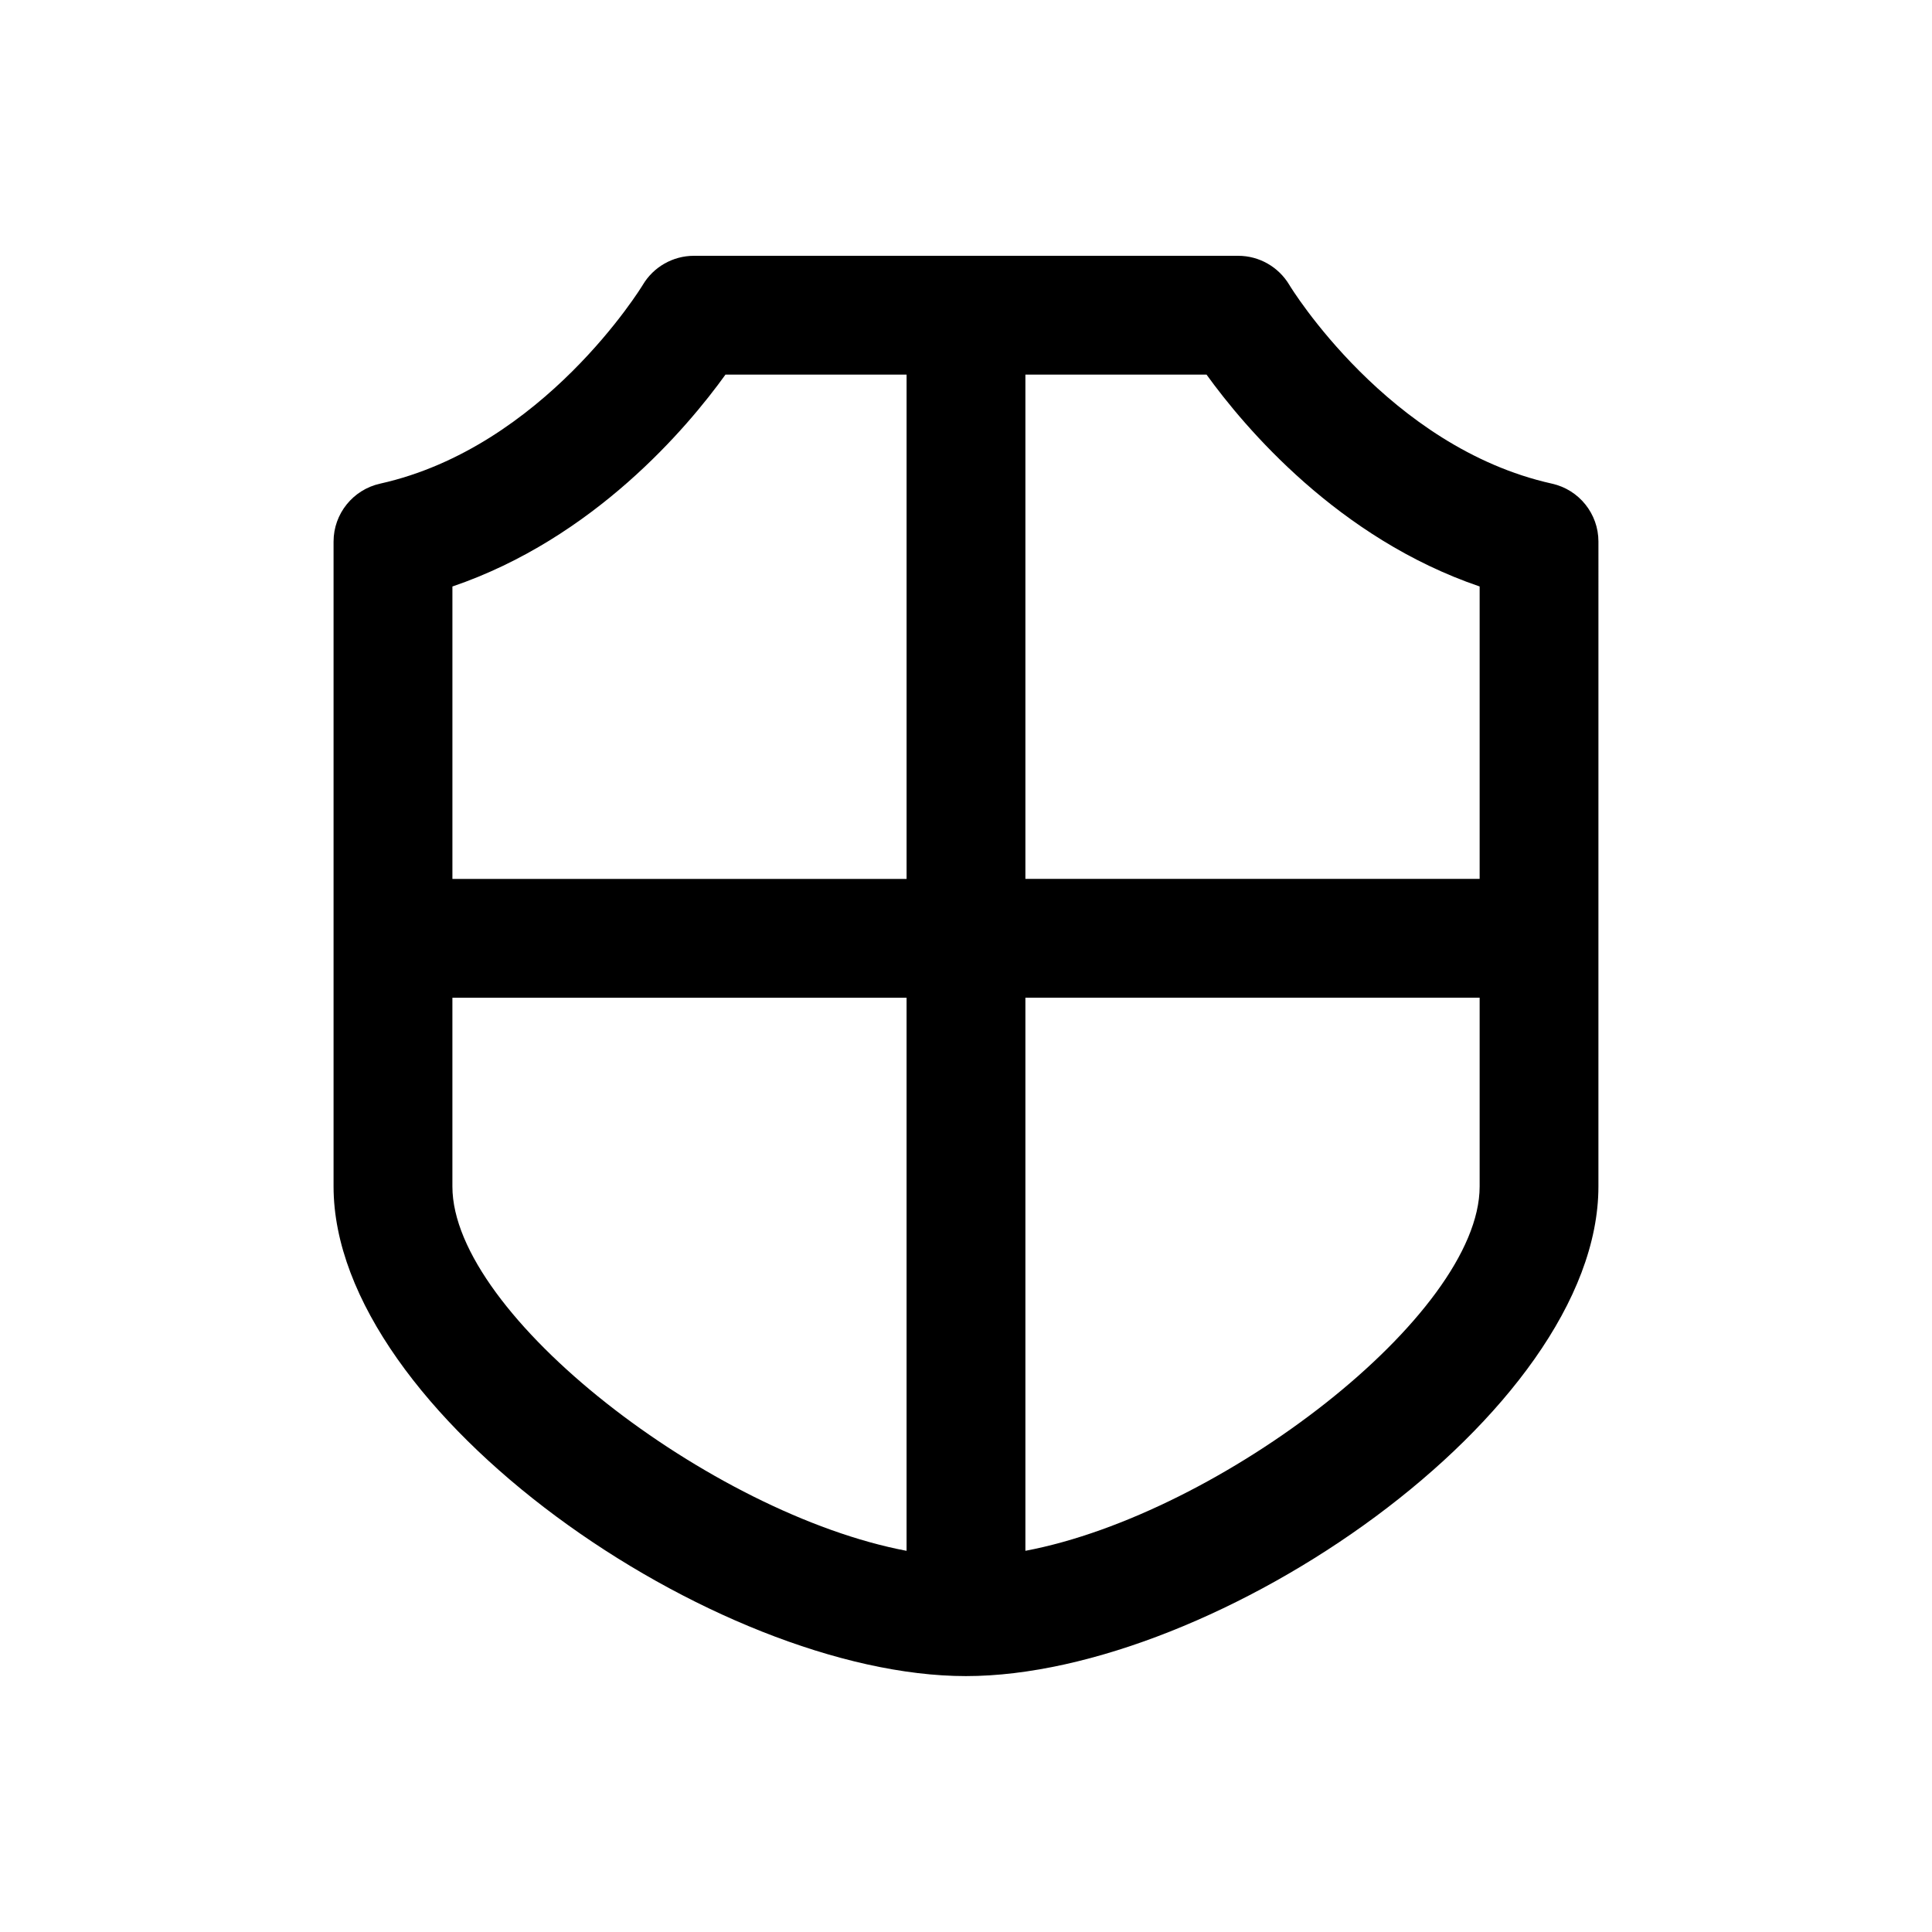
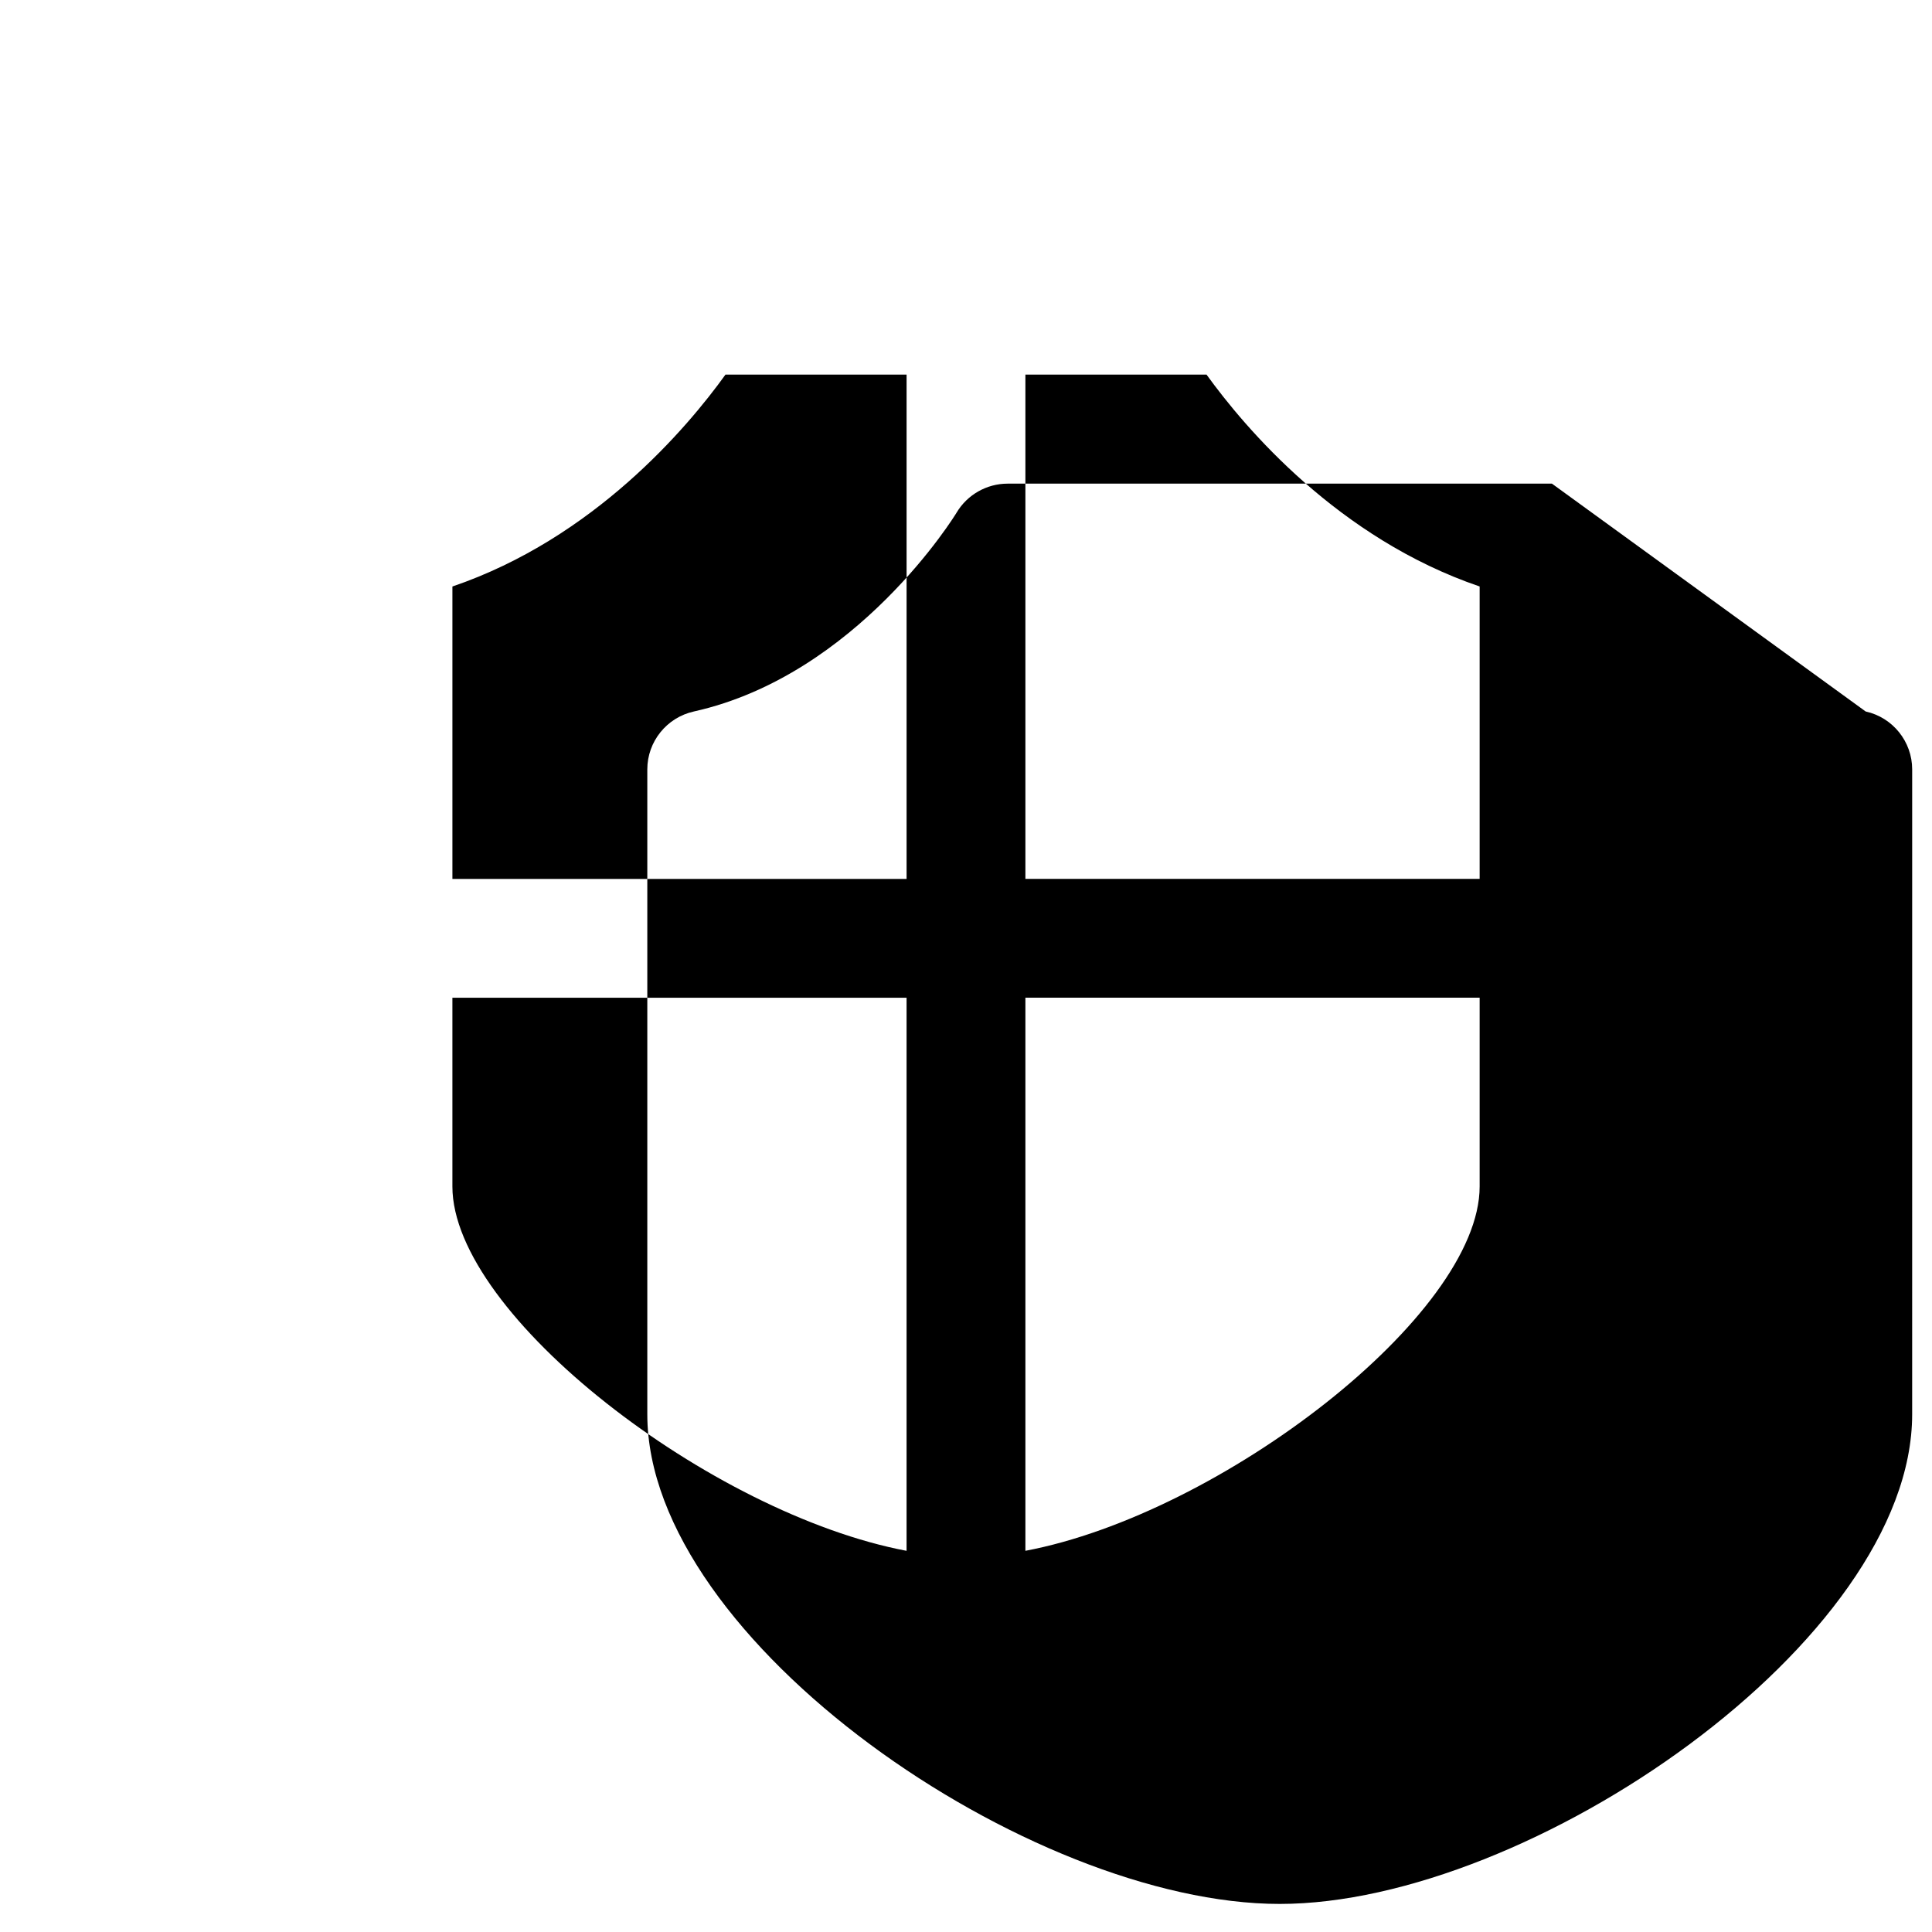
<svg xmlns="http://www.w3.org/2000/svg" fill="#000000" width="800px" height="800px" version="1.1" viewBox="144 144 512 512">
-   <path d="m555.28 272.17c-43.359-9.637-69.367-52.254-69.59-52.664-2.867-4.785-7.996-7.715-13.555-7.715h-144.25c-5.543 0-10.707 2.945-13.523 7.684-0.25 0.426-26.293 43.043-69.621 52.695-7.195 1.59-12.344 7.984-12.344 15.352v170.9c0 60.156 101.41 129.76 167.59 129.76s167.61-69.605 167.61-129.76l0.004-170.9c0-7.367-5.133-13.762-12.328-15.352zm-19.16 27.254v77.492h-120.38v-133.64h48.004c10.141 14.043 34.875 43.375 72.375 56.145zm-199.87-56.145h48.004v133.64h-120.36v-77.492c37.488-12.77 62.254-42.102 72.359-56.145zm-72.359 215.16v-50.035h120.36v146.58c-51.719-9.762-120.36-62.473-120.36-96.543zm151.85 96.543v-146.58h120.38v50.035c0 34.07-68.66 86.781-120.38 96.543z" />
+   <path d="m555.28 272.17h-144.25c-5.543 0-10.707 2.945-13.523 7.684-0.25 0.426-26.293 43.043-69.621 52.695-7.195 1.59-12.344 7.984-12.344 15.352v170.9c0 60.156 101.41 129.76 167.59 129.76s167.61-69.605 167.61-129.76l0.004-170.9c0-7.367-5.133-13.762-12.328-15.352zm-19.16 27.254v77.492h-120.38v-133.64h48.004c10.141 14.043 34.875 43.375 72.375 56.145zm-199.87-56.145h48.004v133.64h-120.36v-77.492c37.488-12.77 62.254-42.102 72.359-56.145zm-72.359 215.16v-50.035h120.36v146.58c-51.719-9.762-120.36-62.473-120.36-96.543zm151.85 96.543v-146.58h120.38v50.035c0 34.07-68.66 86.781-120.38 96.543z" />
</svg>